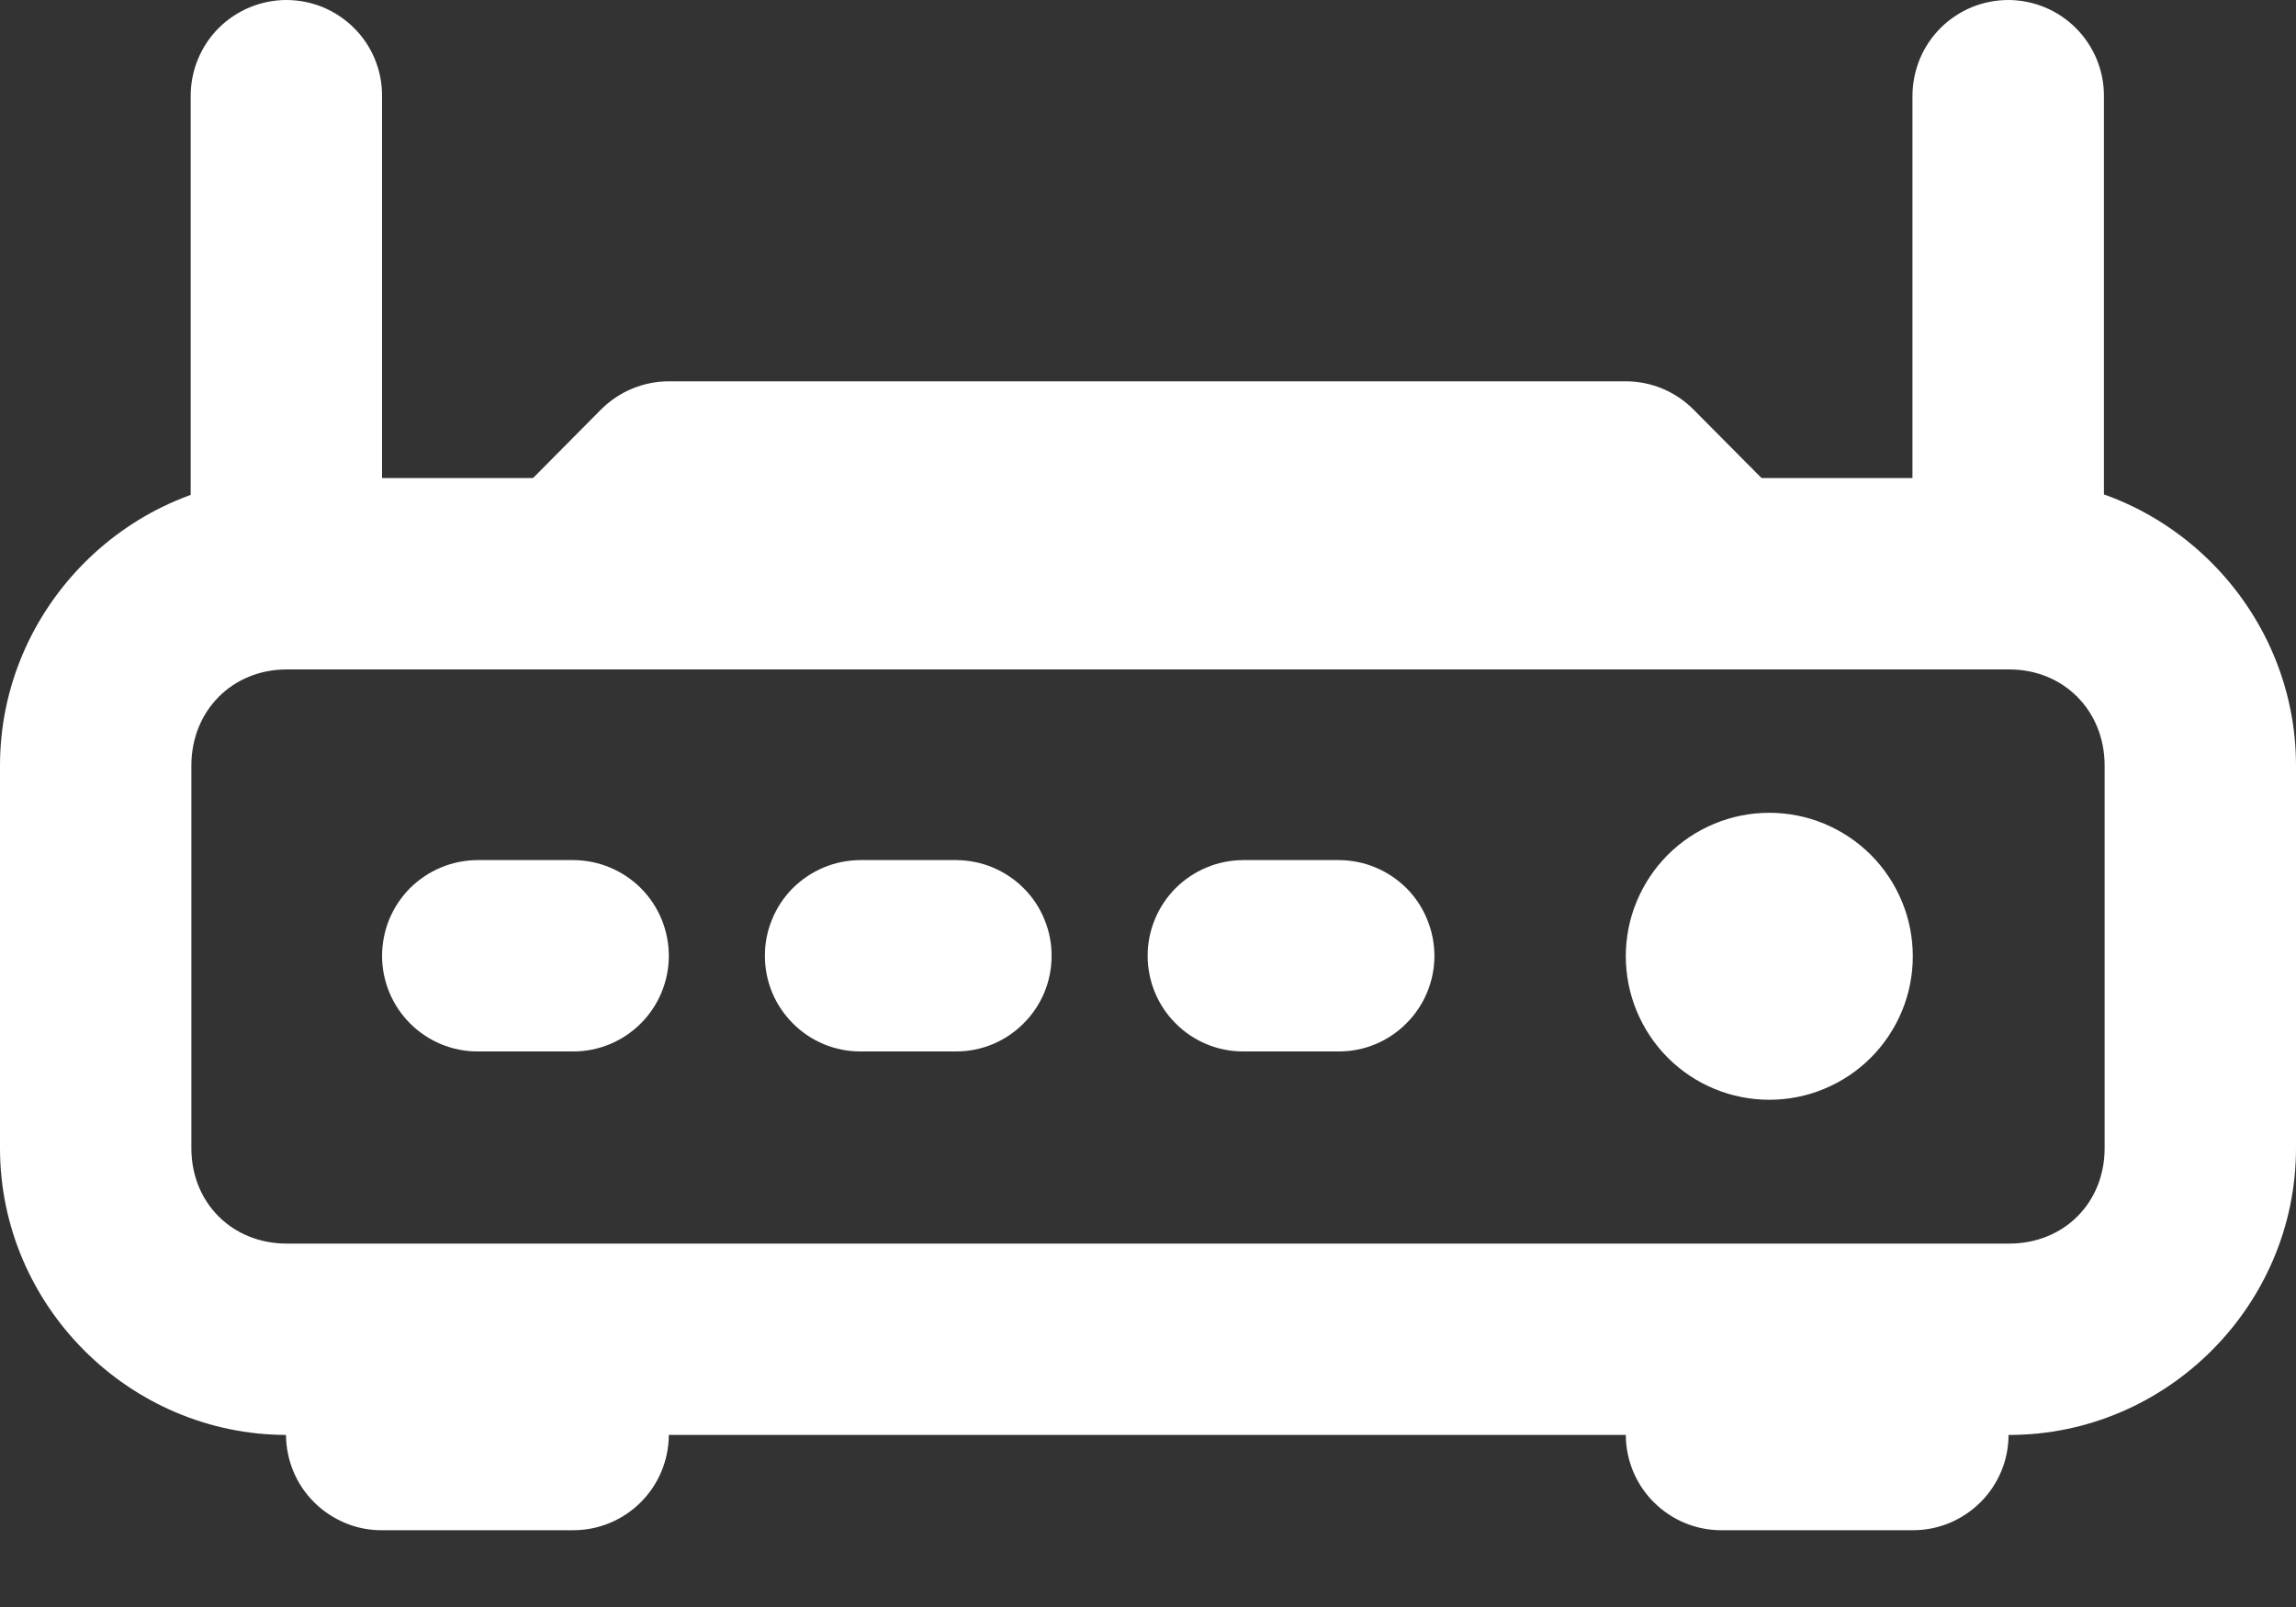
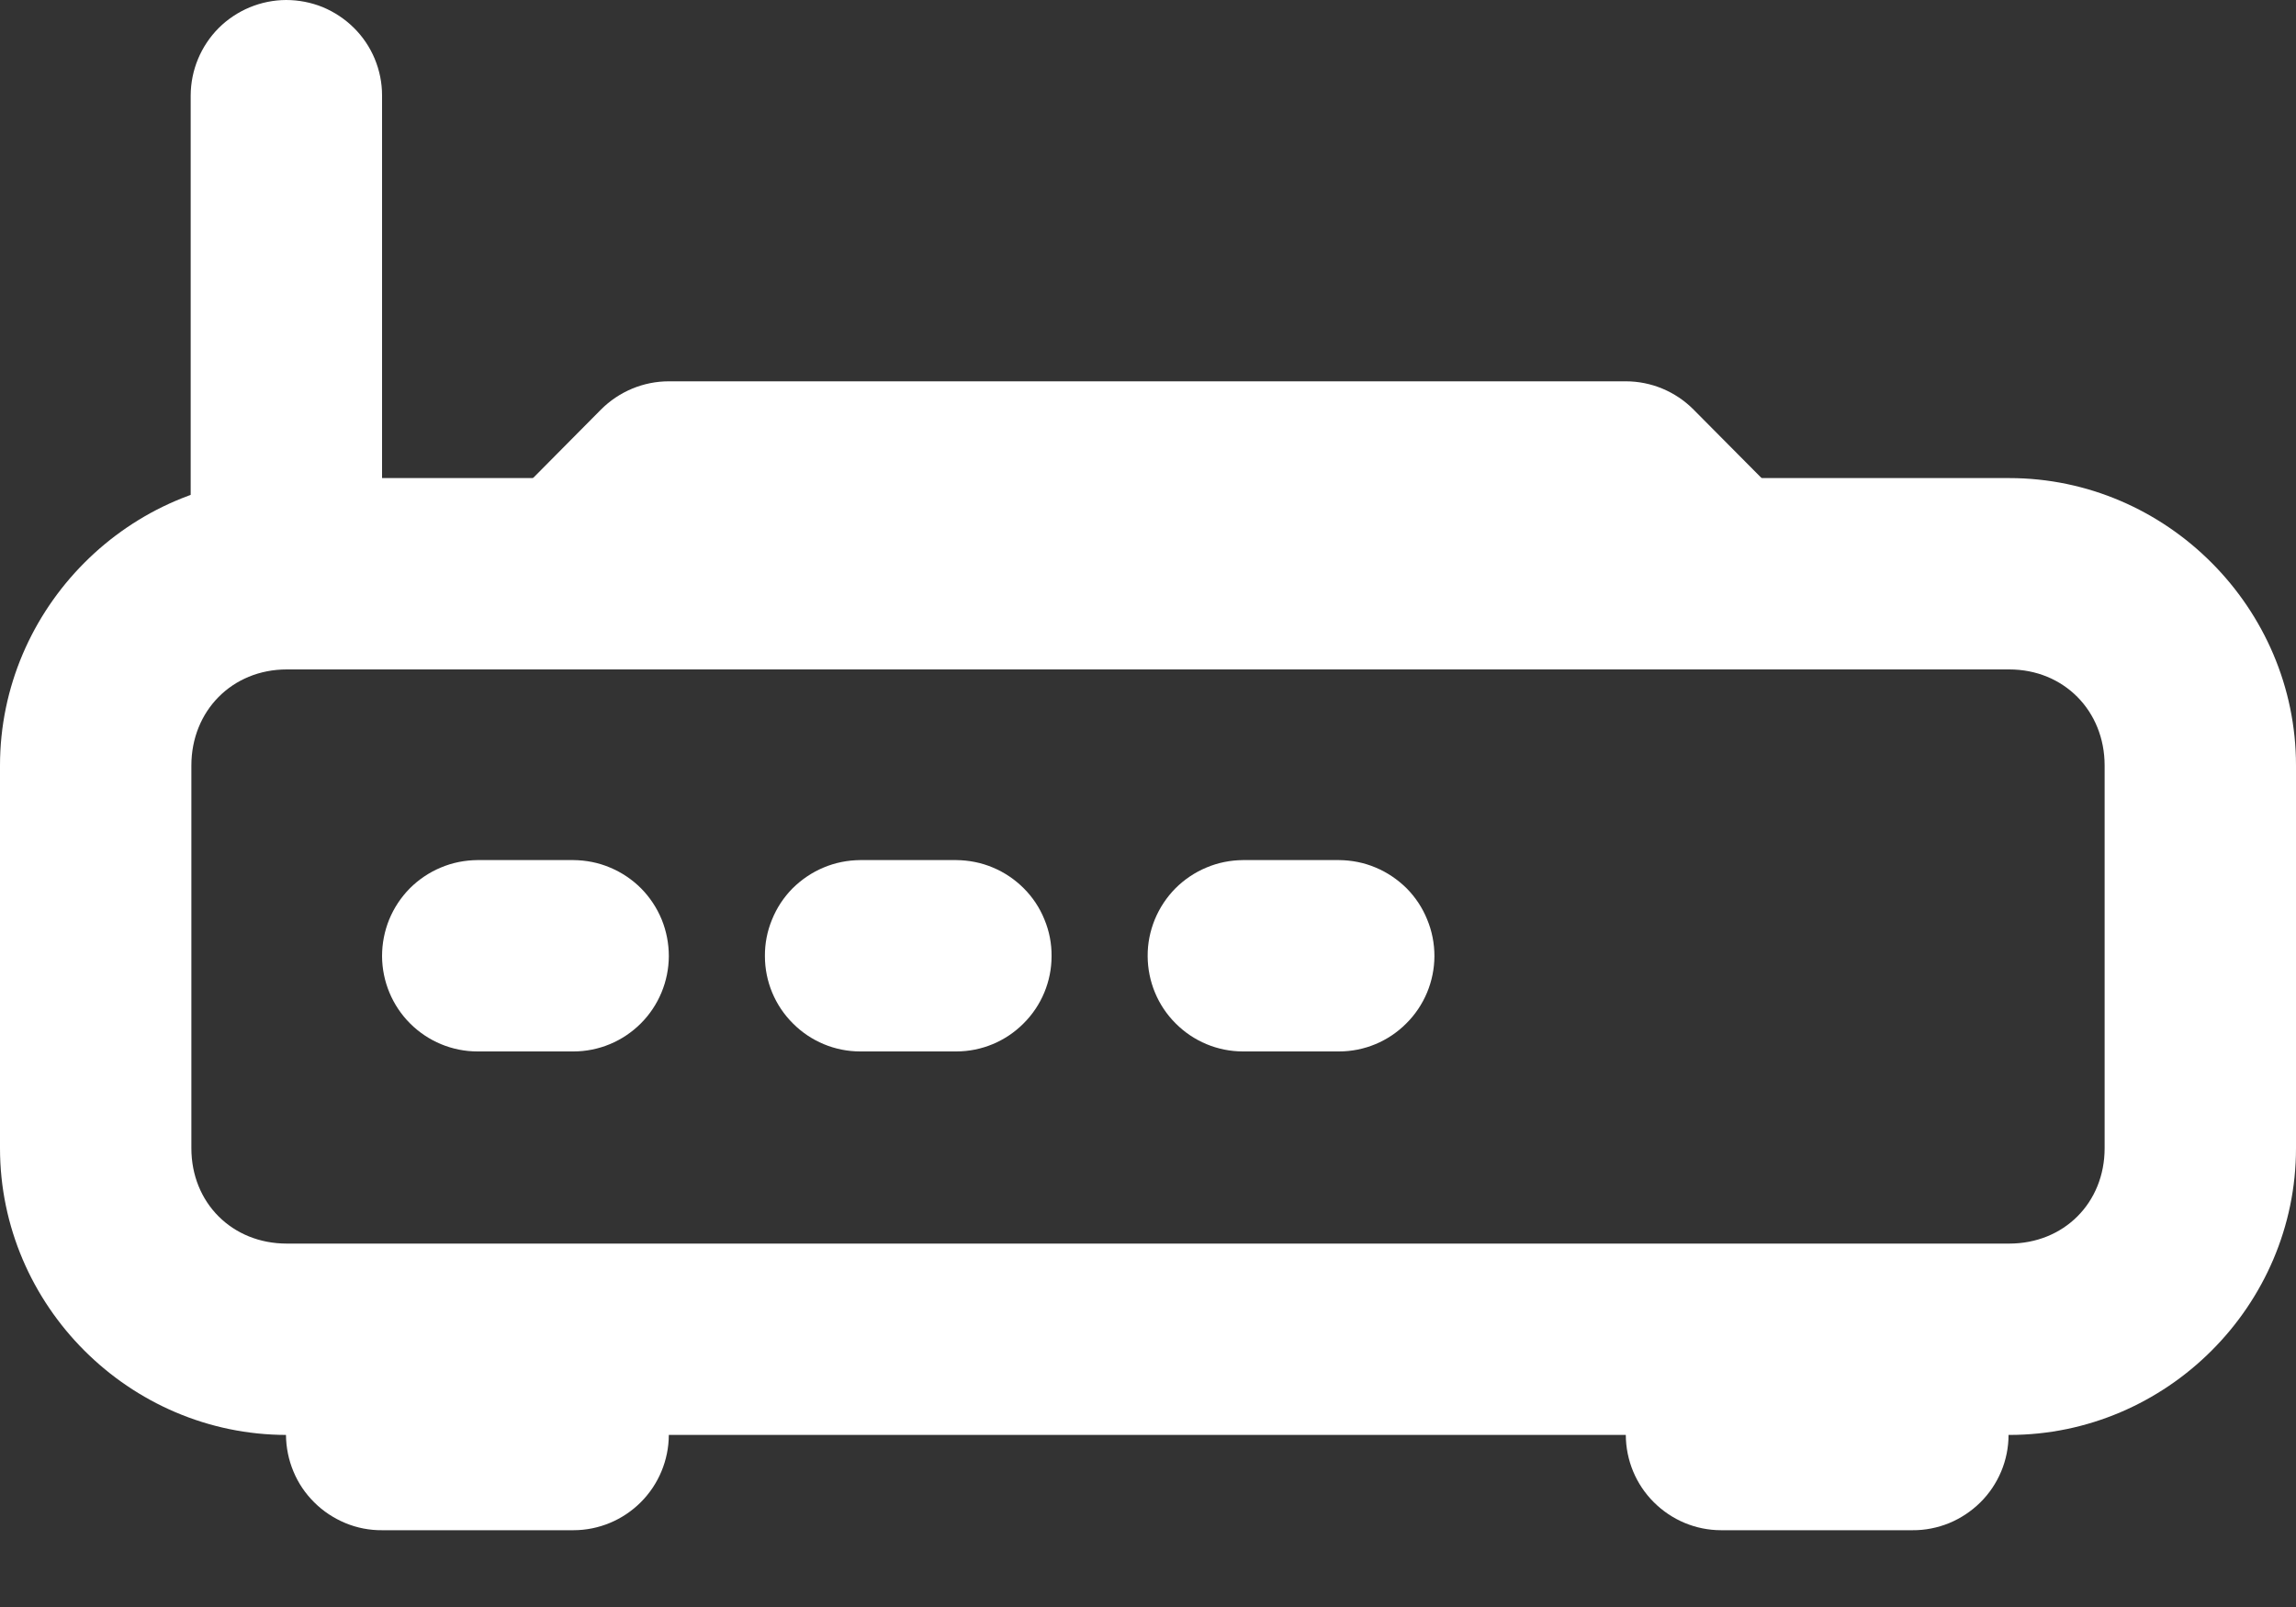
<svg xmlns="http://www.w3.org/2000/svg" width="20" height="14" viewBox="0 0 20 14" fill="none">
  <rect x="0" y="0" width="20" height="14" fill="#333333" stroke="none" />
  <path d="M2.498 4.165C1.127 4.165 0 5.298 0 6.669V10.003C0 11.374 1.127 12.501 2.498 12.501H17.502C18.873 12.501 20 11.374 20 10.003V6.669C20 5.298 18.873 4.165 17.502 4.165H2.498ZM2.498 5.832H17.502C17.978 5.832 18.333 6.193 18.333 6.669V10.003C18.333 10.479 17.978 10.834 17.502 10.834H2.498C2.022 10.834 1.667 10.479 1.667 10.003V6.669C1.667 6.193 2.022 5.832 2.498 5.832Z" fill="white" />
  <path d="M5.826 3.322C5.604 3.322 5.392 3.411 5.235 3.568L4.405 4.405C4.082 4.73 4.082 5.255 4.405 5.58C4.731 5.907 15.258 5.903 15.583 5.58C15.906 5.255 15.906 4.73 15.583 4.405L14.752 3.568C14.596 3.411 14.384 3.322 14.162 3.322H5.826Z" fill="white" />
  <path d="M3.328 11.664C3.218 11.664 3.109 11.685 3.007 11.727C2.906 11.769 2.813 11.83 2.736 11.908C2.658 11.986 2.596 12.078 2.554 12.18C2.512 12.282 2.491 12.391 2.491 12.501C2.492 12.61 2.514 12.719 2.556 12.819C2.598 12.921 2.66 13.012 2.738 13.089C2.815 13.166 2.908 13.227 3.009 13.269C3.11 13.311 3.219 13.332 3.328 13.331H4.995C5.215 13.331 5.426 13.243 5.582 13.087C5.737 12.932 5.825 12.721 5.826 12.501C5.826 12.391 5.805 12.283 5.764 12.181C5.722 12.08 5.661 11.988 5.584 11.91C5.507 11.833 5.415 11.771 5.314 11.729C5.213 11.686 5.105 11.664 4.995 11.664H3.328Z" fill="white" />
  <path d="M14.992 11.664C14.883 11.664 14.775 11.686 14.674 11.729C14.573 11.771 14.481 11.833 14.404 11.91C14.327 11.988 14.266 12.08 14.224 12.181C14.183 12.283 14.161 12.391 14.162 12.501C14.163 12.721 14.25 12.932 14.406 13.087C14.562 13.243 14.772 13.331 14.992 13.331H16.66C16.769 13.332 16.878 13.31 16.979 13.269C17.08 13.227 17.172 13.166 17.25 13.089C17.328 13.012 17.389 12.921 17.432 12.819C17.474 12.719 17.496 12.61 17.496 12.501C17.497 12.391 17.475 12.282 17.433 12.18C17.392 12.078 17.33 11.986 17.252 11.908C17.174 11.83 17.082 11.769 16.98 11.727C16.878 11.685 16.77 11.664 16.66 11.664H14.992Z" fill="white" />
-   <path d="M16.662 8.331C16.662 8.495 16.63 8.658 16.567 8.809C16.504 8.961 16.412 9.099 16.296 9.215C16.18 9.331 16.042 9.423 15.89 9.486C15.739 9.549 15.576 9.581 15.412 9.581C15.08 9.581 14.762 9.449 14.528 9.215C14.294 8.98 14.162 8.662 14.162 8.331C14.162 8.167 14.194 8.004 14.257 7.853C14.32 7.701 14.412 7.563 14.528 7.447C14.644 7.331 14.782 7.239 14.934 7.176C15.085 7.113 15.248 7.081 15.412 7.081C15.576 7.081 15.739 7.113 15.89 7.176C16.042 7.239 16.18 7.331 16.296 7.447C16.412 7.563 16.504 7.701 16.567 7.853C16.63 8.004 16.662 8.167 16.662 8.331Z" fill="white" />
-   <path d="M17.496 6.40985e-06C17.387 -0 17.278 0.021 17.177 0.062C17.076 0.104 16.983 0.165 16.906 0.242C16.828 0.319 16.766 0.411 16.724 0.512C16.682 0.613 16.66 0.721 16.659 0.831V4.989C16.659 5.099 16.68 5.208 16.722 5.31C16.764 5.412 16.826 5.504 16.904 5.582C16.981 5.66 17.074 5.721 17.175 5.763C17.277 5.805 17.386 5.826 17.496 5.826C17.606 5.826 17.714 5.804 17.815 5.761C17.916 5.719 18.008 5.657 18.085 5.58C18.162 5.502 18.223 5.41 18.264 5.309C18.306 5.207 18.327 5.099 18.327 4.989V0.831C18.326 0.61 18.238 0.4 18.082 0.244C17.927 0.089 17.716 0.001 17.496 6.40985e-06Z" fill="white" />
-   <path d="M2.492 6.53121e-06C2.272 0.001 2.061 0.089 1.905 0.244C1.75 0.4 1.662 0.61 1.661 0.831V4.989C1.661 5.099 1.682 5.207 1.723 5.309C1.765 5.41 1.826 5.502 1.903 5.58C1.98 5.657 2.072 5.719 2.173 5.761C2.274 5.804 2.382 5.826 2.492 5.826C2.602 5.826 2.711 5.805 2.812 5.763C2.914 5.721 3.006 5.66 3.084 5.582C3.162 5.504 3.224 5.412 3.266 5.31C3.307 5.208 3.329 5.099 3.328 4.989V0.831C3.328 0.721 3.306 0.613 3.264 0.512C3.222 0.411 3.16 0.319 3.082 0.242C3.004 0.165 2.912 0.104 2.811 0.062C2.71 0.021 2.601 -0 2.492 6.53121e-06Z" fill="white" />
+   <path d="M2.492 6.53121e-06C2.272 0.001 2.061 0.089 1.905 0.244C1.75 0.4 1.662 0.61 1.661 0.831V4.989C1.661 5.099 1.682 5.207 1.723 5.309C1.765 5.41 1.826 5.502 1.903 5.58C1.98 5.657 2.072 5.719 2.173 5.761C2.274 5.804 2.382 5.826 2.492 5.826C2.914 5.721 3.006 5.66 3.084 5.582C3.162 5.504 3.224 5.412 3.266 5.31C3.307 5.208 3.329 5.099 3.328 4.989V0.831C3.328 0.721 3.306 0.613 3.264 0.512C3.222 0.411 3.16 0.319 3.082 0.242C3.004 0.165 2.912 0.104 2.811 0.062C2.71 0.021 2.601 -0 2.492 6.53121e-06Z" fill="white" />
  <path d="M4.159 7.493C4.049 7.494 3.941 7.515 3.84 7.558C3.739 7.6 3.647 7.662 3.57 7.739C3.493 7.817 3.432 7.909 3.39 8.011C3.349 8.112 3.328 8.22 3.328 8.33C3.329 8.55 3.417 8.761 3.572 8.916C3.728 9.072 3.939 9.16 4.159 9.16H4.995C5.215 9.16 5.426 9.072 5.582 8.916C5.737 8.761 5.825 8.55 5.826 8.33C5.826 8.22 5.805 8.112 5.764 8.011C5.722 7.909 5.661 7.817 5.584 7.739C5.507 7.662 5.415 7.6 5.314 7.558C5.213 7.515 5.105 7.494 4.995 7.493H4.159Z" fill="white" />
  <path d="M7.493 7.493C7.384 7.494 7.275 7.515 7.174 7.558C7.073 7.6 6.982 7.662 6.904 7.739C6.827 7.817 6.766 7.909 6.725 8.011C6.683 8.112 6.662 8.22 6.663 8.33C6.663 8.55 6.751 8.761 6.907 8.916C7.062 9.072 7.273 9.16 7.493 9.16H8.33C8.55 9.16 8.761 9.072 8.916 8.916C9.072 8.761 9.16 8.55 9.16 8.33C9.161 8.22 9.14 8.112 9.098 8.011C9.057 7.909 8.996 7.817 8.918 7.739C8.841 7.662 8.75 7.6 8.649 7.558C8.548 7.515 8.439 7.494 8.33 7.493H7.493Z" fill="white" />
  <path d="M10.827 7.493C10.718 7.494 10.61 7.515 10.509 7.558C10.408 7.6 10.316 7.662 10.239 7.739C10.162 7.817 10.101 7.909 10.059 8.011C10.018 8.112 9.996 8.22 9.997 8.33C9.998 8.55 10.085 8.761 10.241 8.916C10.396 9.072 10.607 9.16 10.827 9.16H11.664C11.884 9.16 12.095 9.072 12.25 8.916C12.406 8.761 12.494 8.55 12.495 8.33C12.495 8.22 12.474 8.112 12.432 8.011C12.391 7.909 12.33 7.817 12.253 7.739C12.175 7.662 12.084 7.6 11.983 7.558C11.882 7.515 11.774 7.494 11.664 7.493H10.827Z" fill="white" />
</svg>